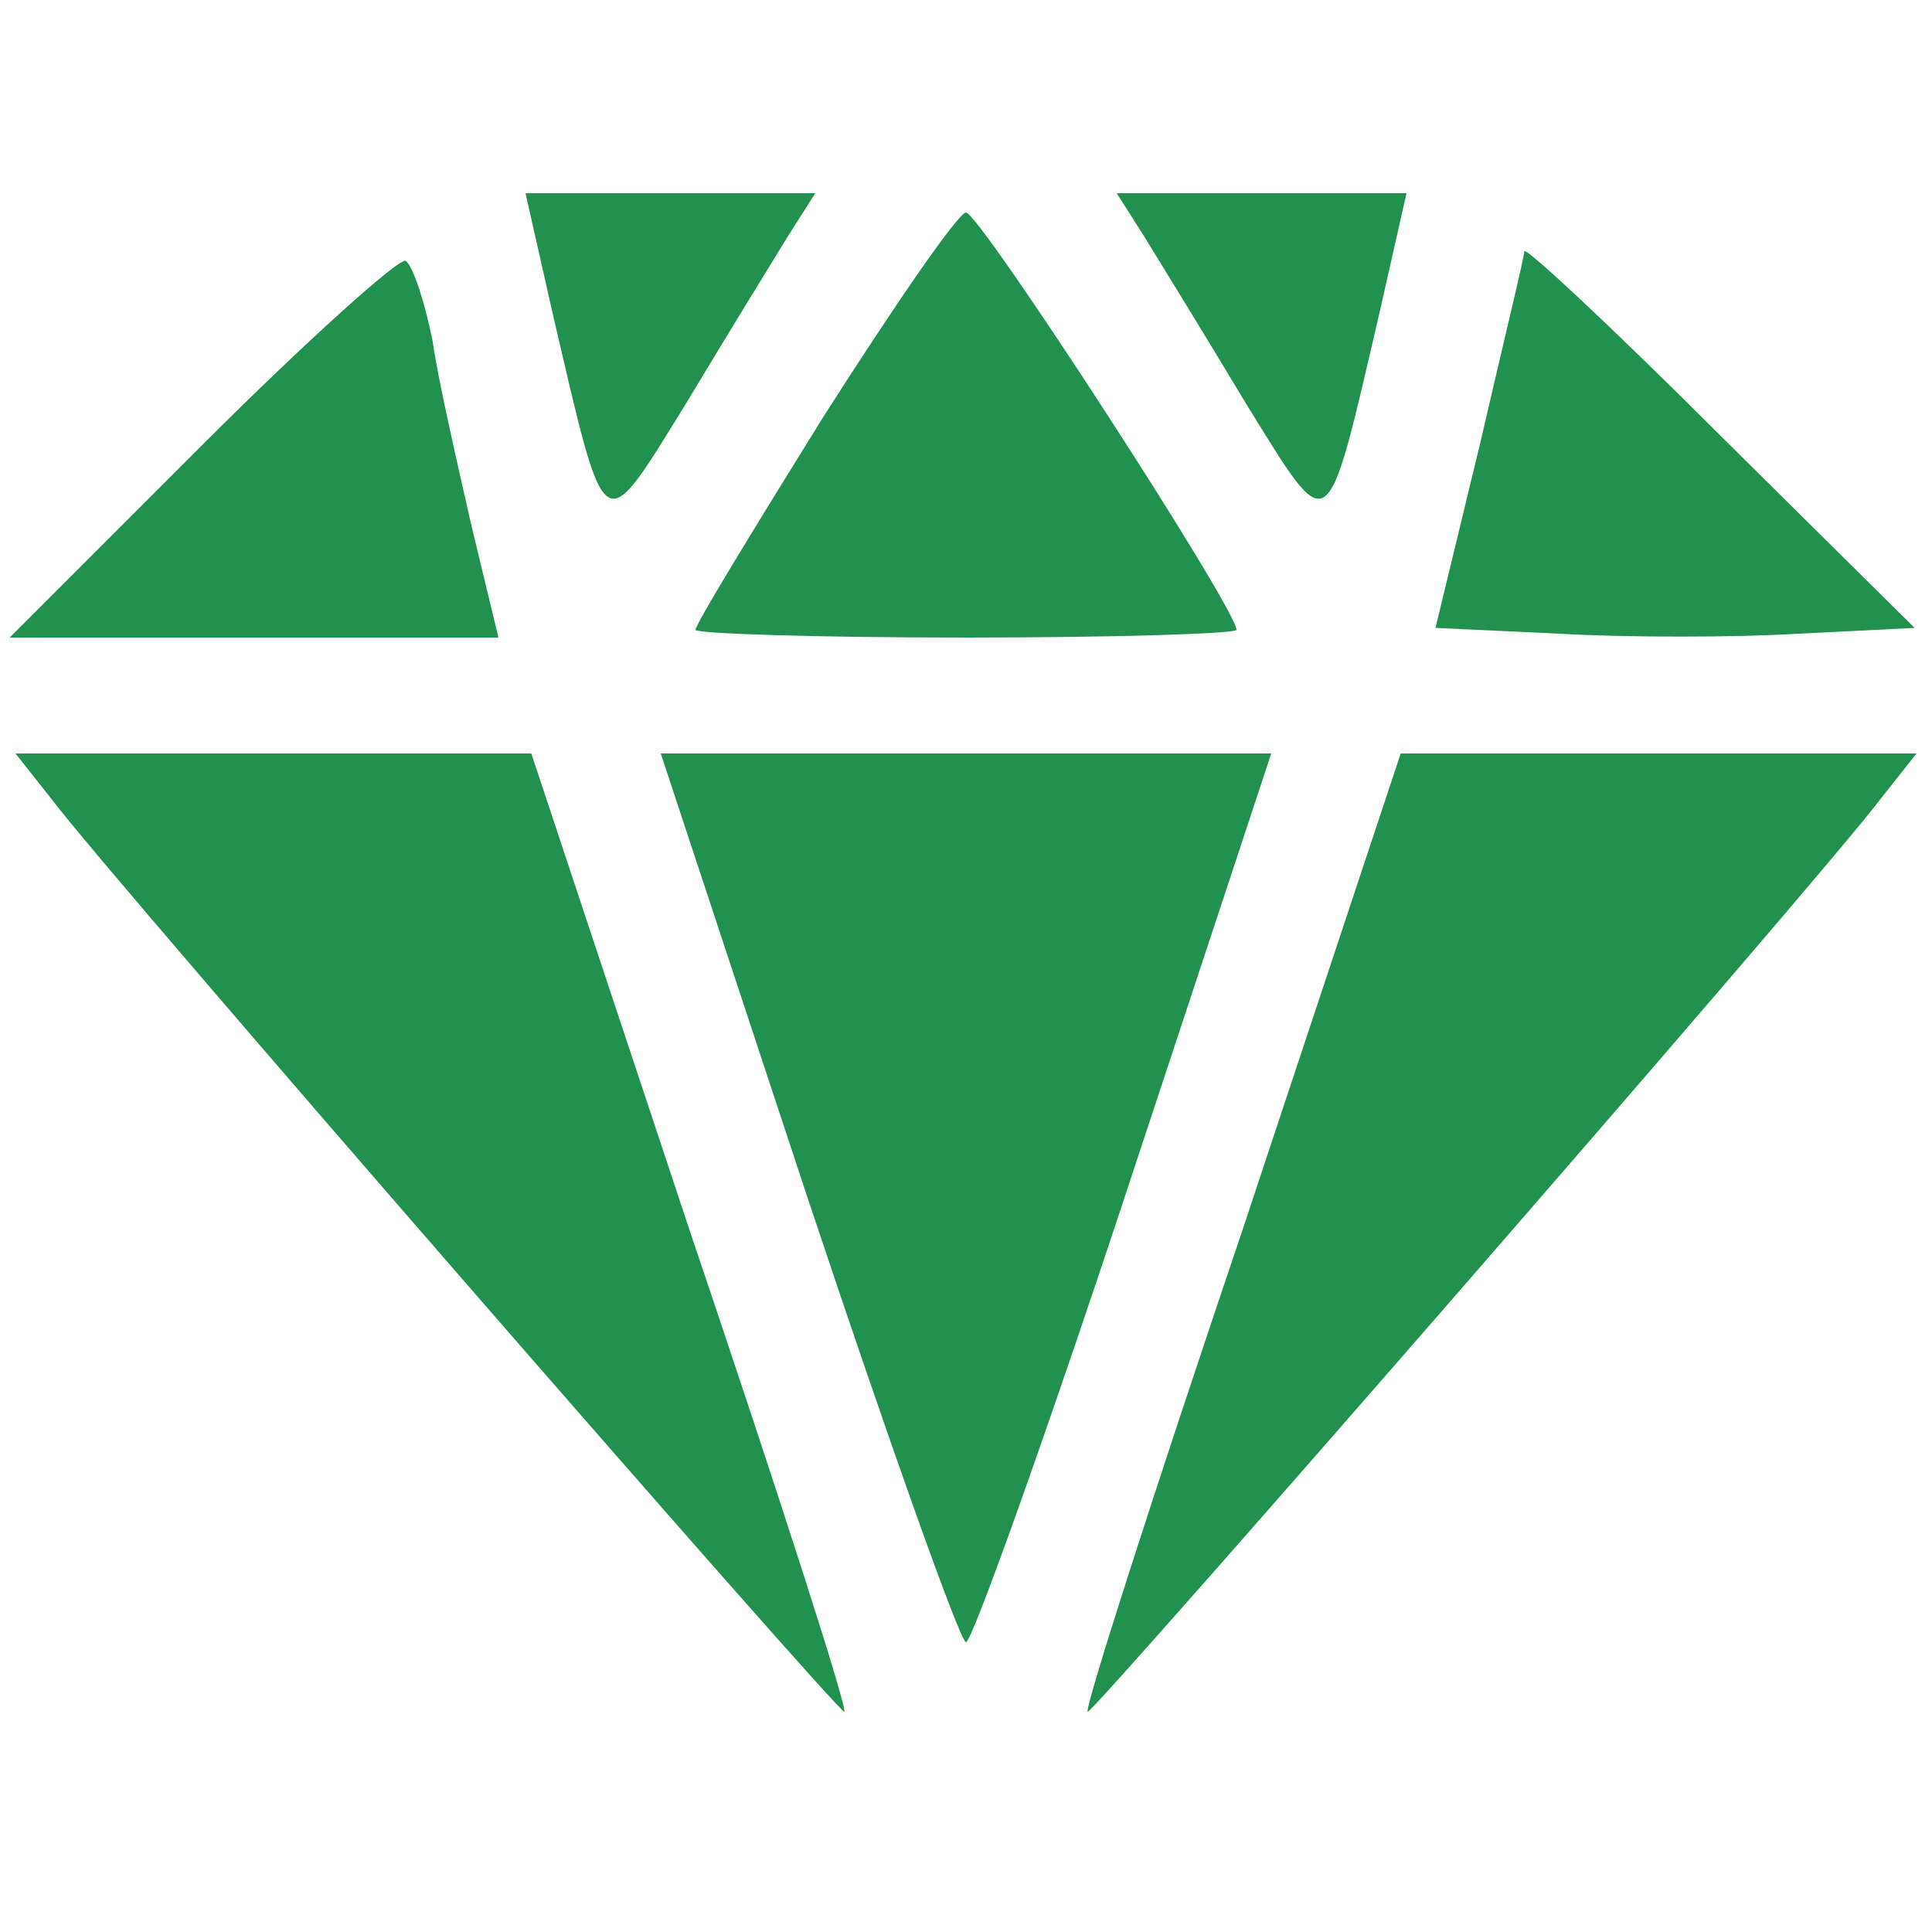
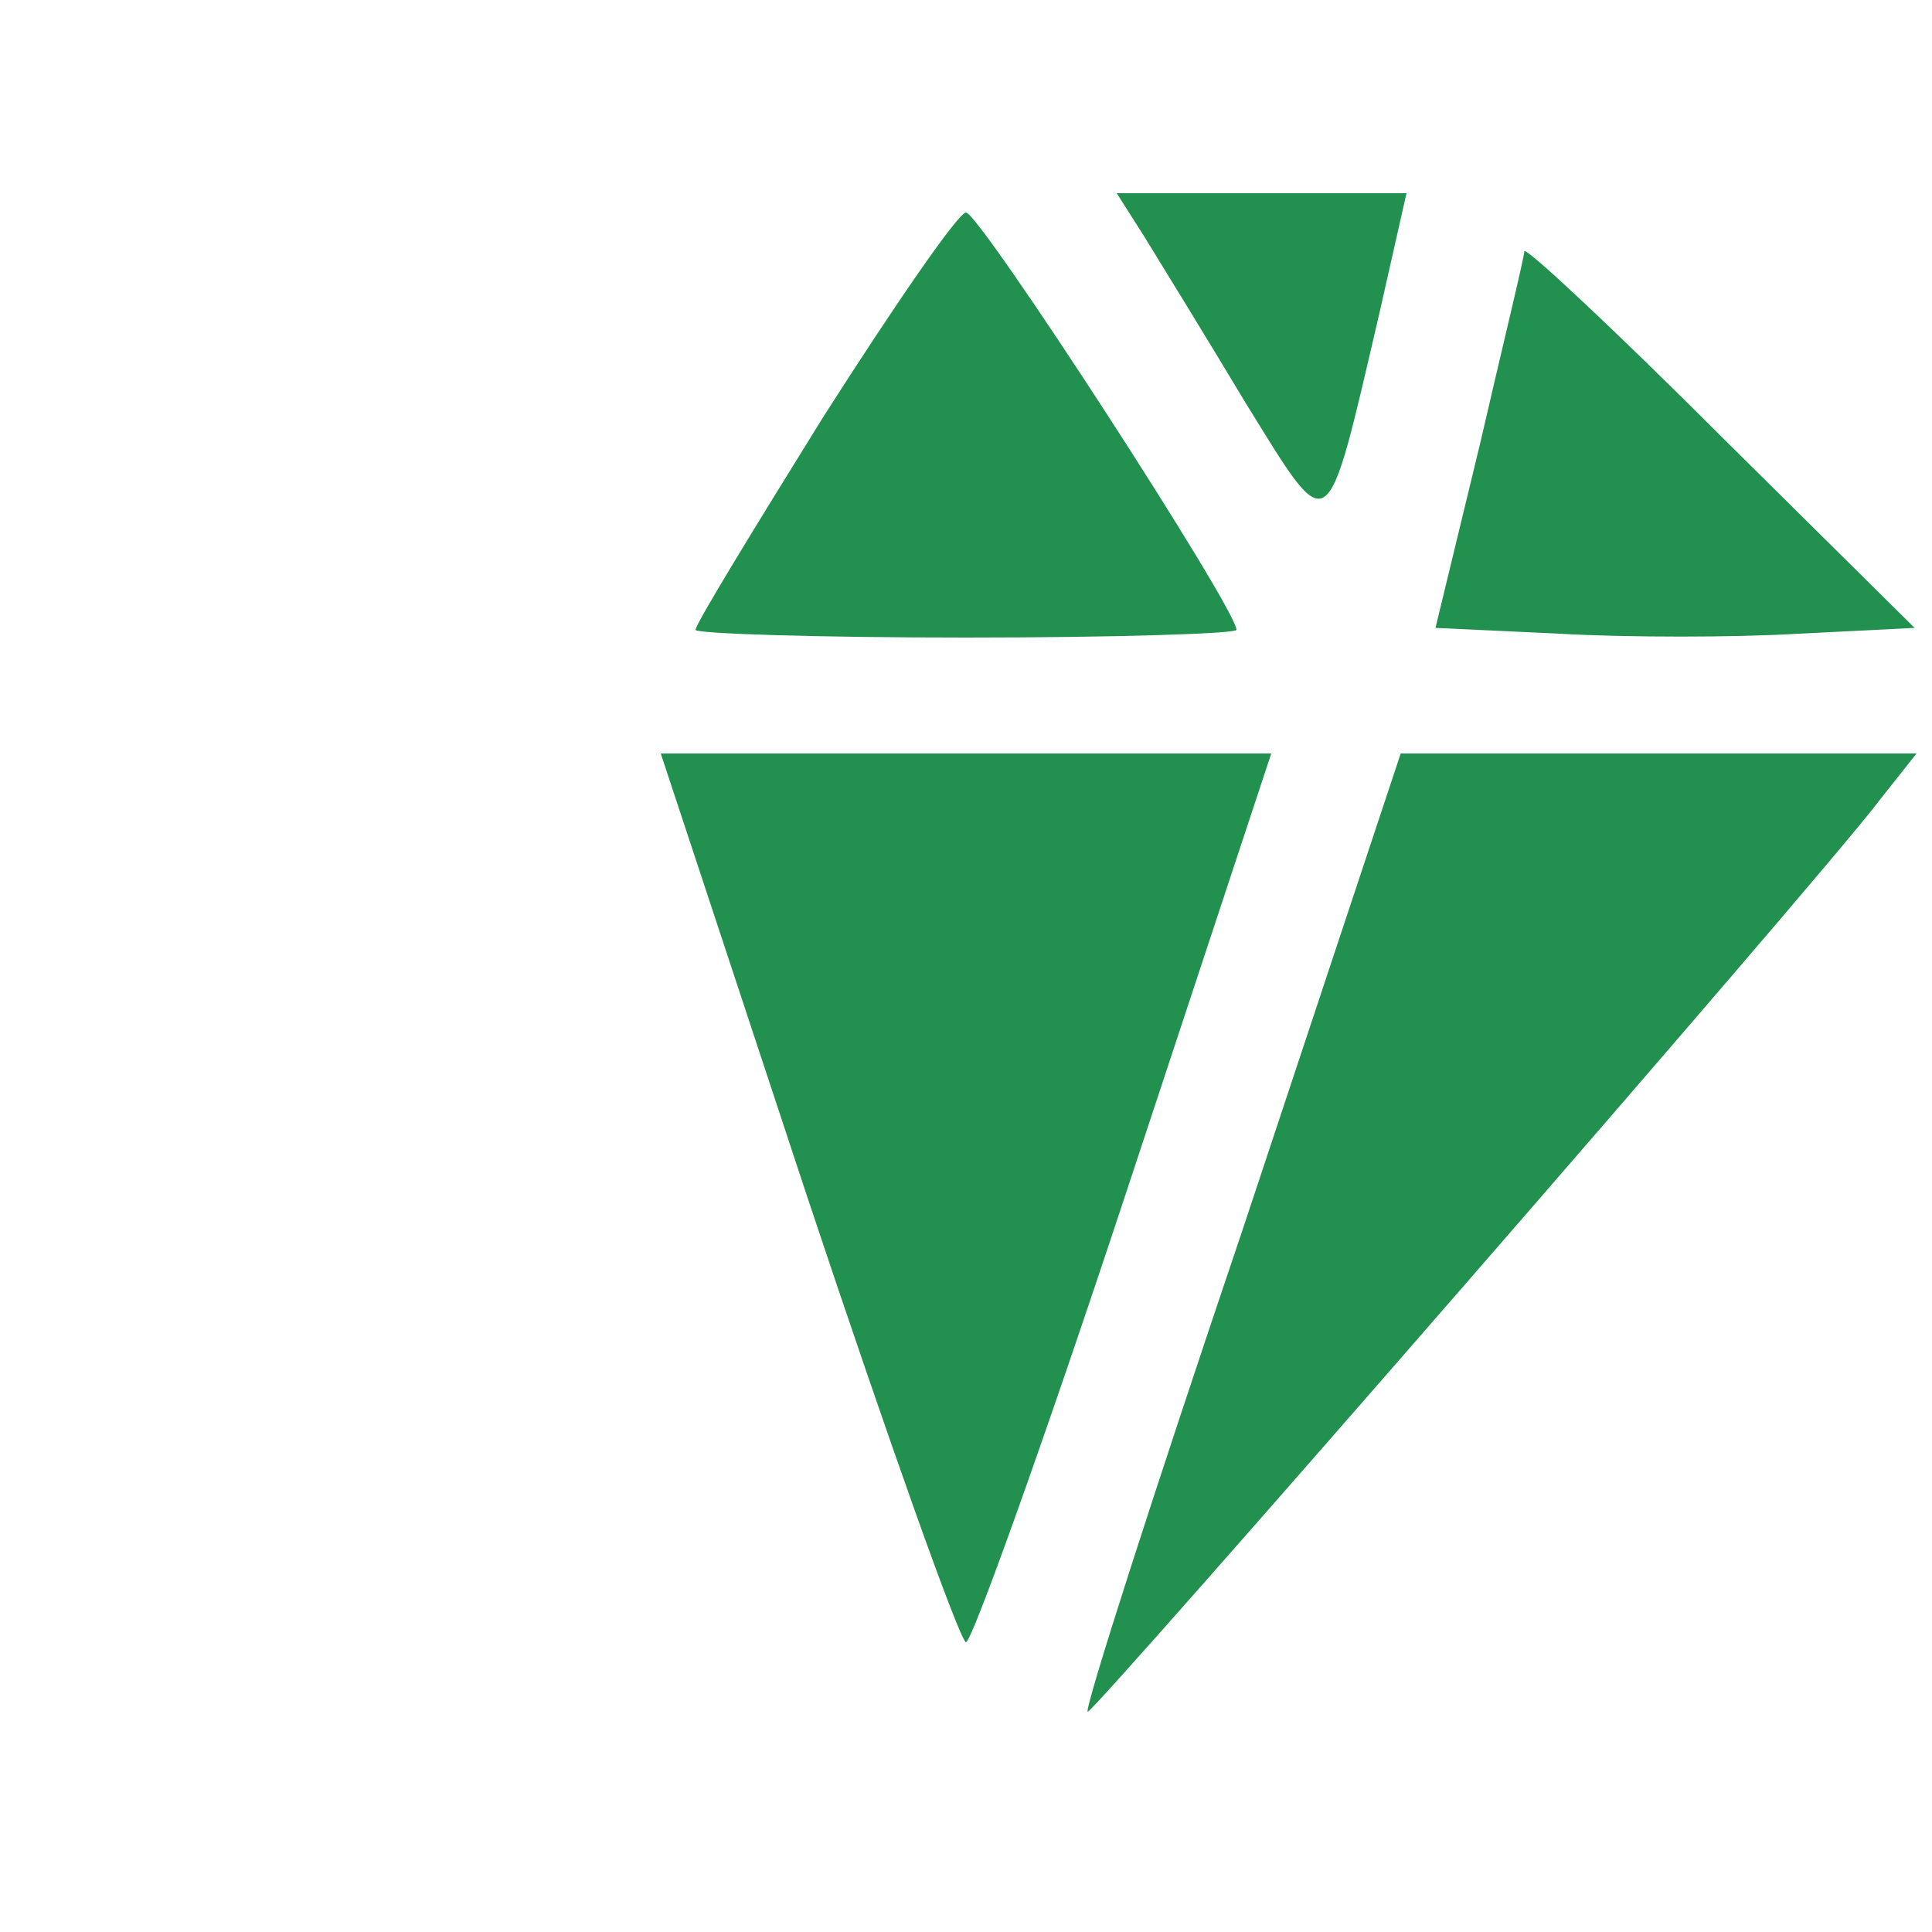
<svg xmlns="http://www.w3.org/2000/svg" version="1.0" width="100pt" height="100pt" viewBox="0 0 100 100" preserveAspectRatio="xMidYMid meet">
  <g transform="translate(0,100) scale(0.1,-0.1)" fill="#22914f" stroke="none">
-     <path d="M286 838 c28 -120 25 -118 69 -47 21 35 45 74 53 87 l14 22 -75 0 -75 0 14 -62z" />
    <path d="M592 878 c8 -13 32 -52 53 -87 44 -71 41 -73 69 47 l14 62 -75 0 -75 0 14 -22z" />
    <path d="M426 784 c-36 -58 -66 -107 -66 -110 0 -2 63 -4 140 -4 77 0 140 2 140 4 0 11 -133 216 -140 216 -4 0 -37 -48 -74 -106z" />
-     <path d="M104 769 l-99 -99 127 0 126 0 -14 58 c-7 31 -17 74 -20 95 -4 20 -10 39 -14 42 -3 2 -51 -41 -106 -96z" />
    <path d="M789 870 c0 -3 -11 -48 -23 -100 l-23 -95 64 -3 c35 -2 91 -2 124 0 l60 3 -101 100 c-55 55 -100 97 -101 95z" />
-     <path d="M27 586 c30 -40 408 -474 410 -472 2 1 -34 113 -80 249 l-82 247 -133 0 -134 0 19 -24z" />
    <path d="M418 380 c42 -126 79 -230 82 -230 3 0 40 103 82 230 l76 230 -158 0 -158 0 76 -230z" />
    <path d="M643 363 c-46 -136 -82 -248 -80 -249 2 -2 380 432 410 472 l19 24 -134 0 -133 0 -82 -247z" />
  </g>
</svg>